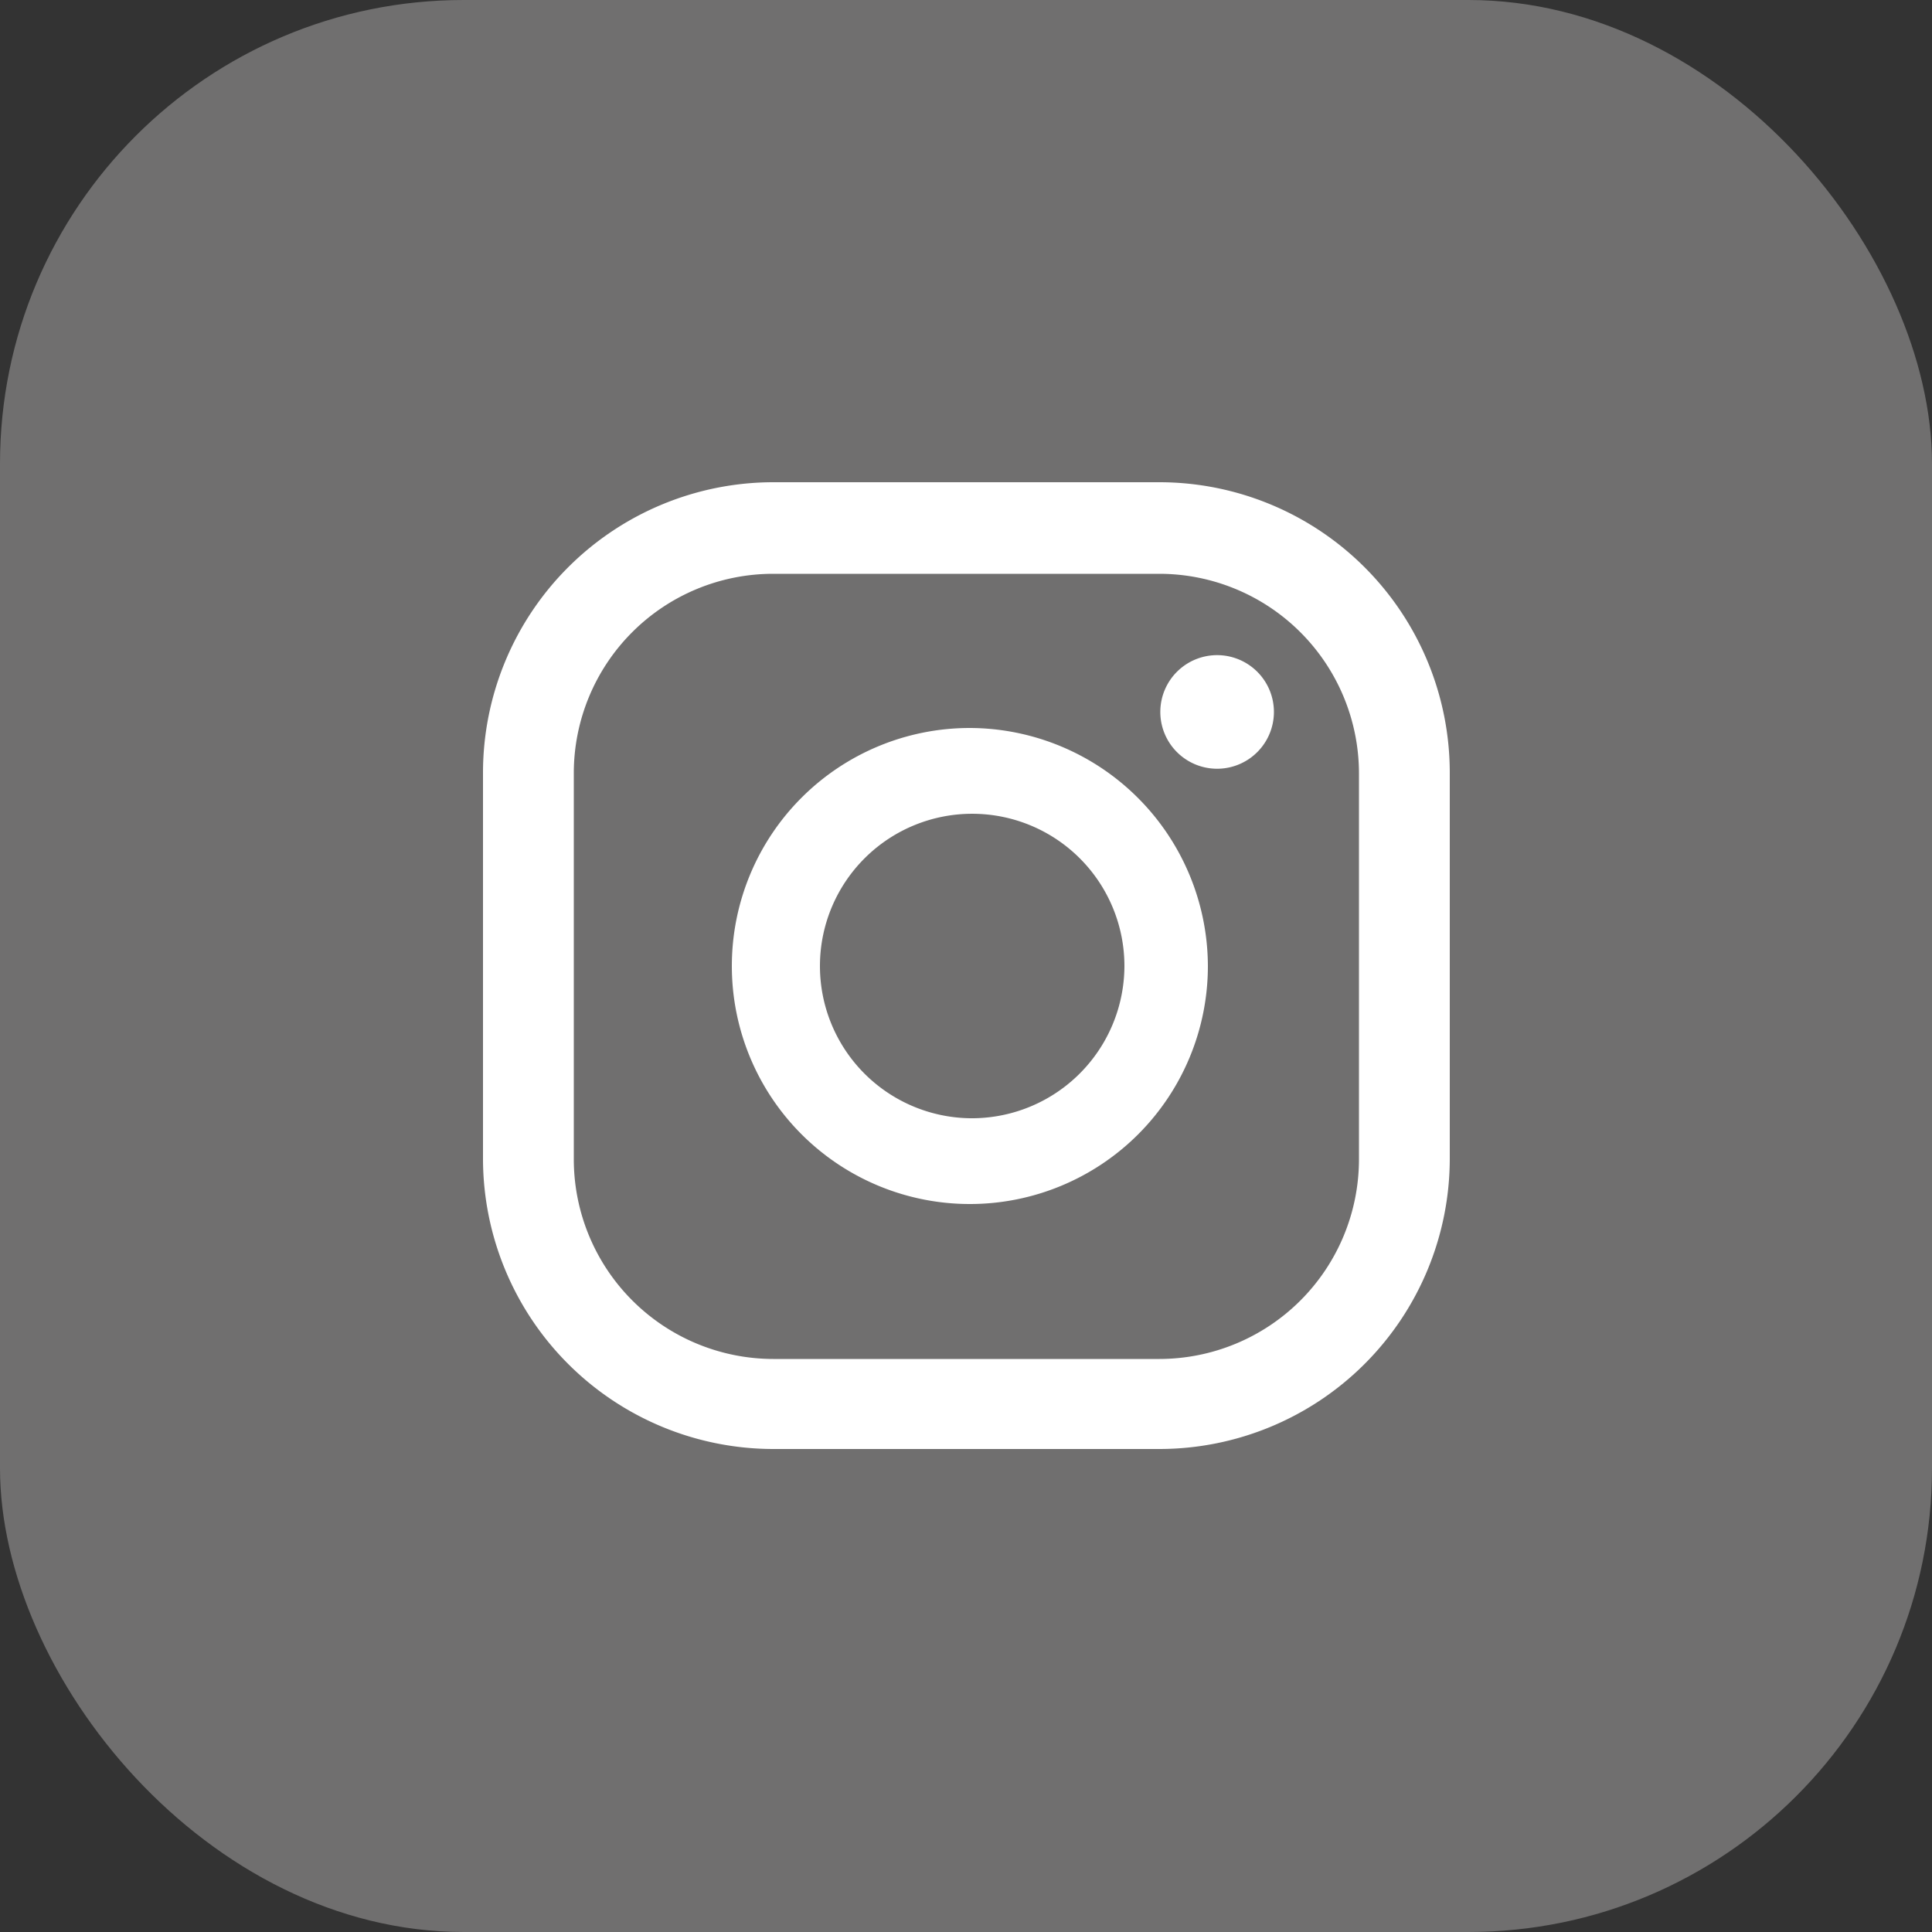
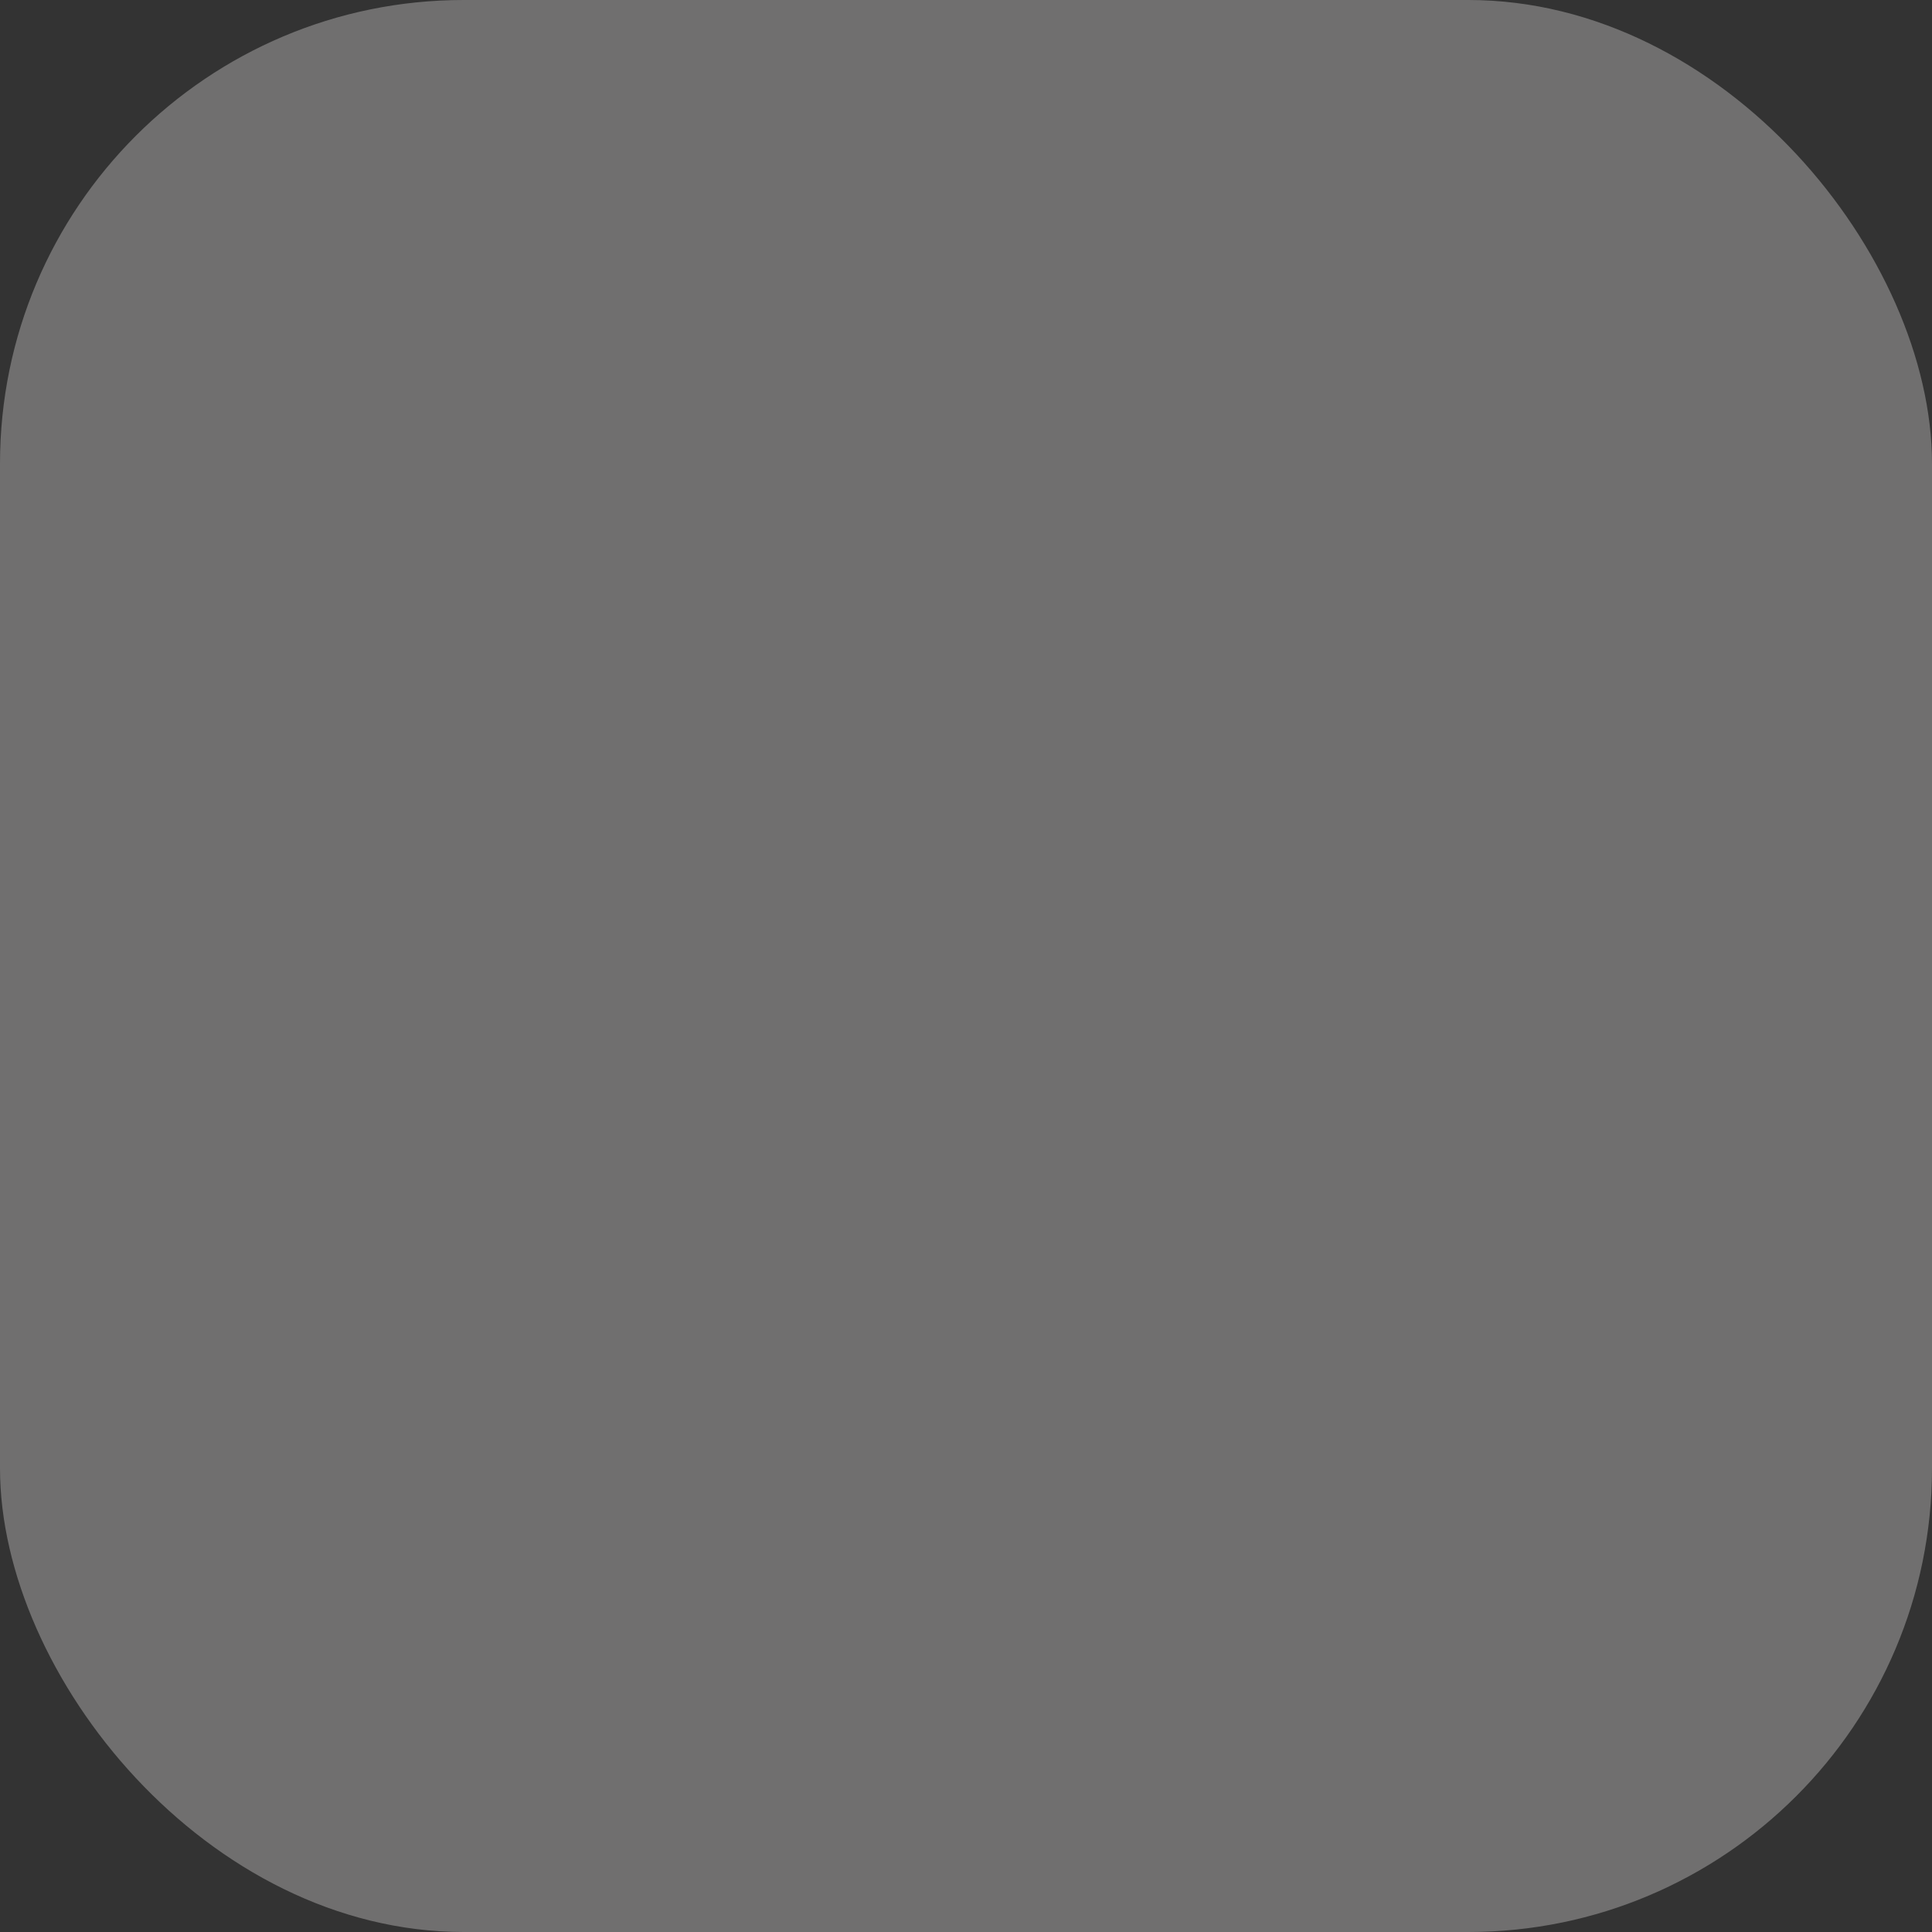
<svg xmlns="http://www.w3.org/2000/svg" id="Capa_1" data-name="Capa 1" width="17.64mm" height="17.64mm" viewBox="0 0 50 50">
  <rect x="0" y="0" width="50" height="50" fill="#333333" stroke="none" />
  <defs>
    <style>.cls-1{fill:none;}.cls-2{clip-path:url(#clip-path);}.cls-3{fill:#706f6f;}.cls-4{fill:#fff;}</style>
    <clipPath id="clip-path" transform="translate(-1250.48 -1205.91)">
      <rect class="cls-1" x="1250.48" y="1205.91" width="50" height="50" />
    </clipPath>
  </defs>
  <g class="cls-2">
    <rect class="cls-3" width="50" height="50" rx="12" />
-     <path class="cls-4" d="M1282.1,1222.87a1.47,1.47,0,1,0,0,2.93,1.47,1.47,0,0,0,0-2.93" transform="translate(-1250.48 -1205.91)" />
-     <path class="cls-4" d="M1275.58,1234.85a3.94,3.94,0,1,1,4-3.94,3.95,3.95,0,0,1-4,3.94m0-10.1a6.16,6.16,0,1,0,6.16,6.16,6.18,6.18,0,0,0-6.16-6.16" transform="translate(-1250.48 -1205.91)" />
-     <path class="cls-4" d="M1270.49,1220.76a5.16,5.16,0,0,0-5.16,5.16v10a5.17,5.17,0,0,0,5.16,5.16h10a5.17,5.17,0,0,0,5.16-5.16v-10a5.17,5.17,0,0,0-5.16-5.16Zm10,22.65h-10a7.52,7.52,0,0,1-7.51-7.51v-10a7.52,7.52,0,0,1,7.51-7.51h10a7.52,7.52,0,0,1,7.51,7.51v10a7.52,7.52,0,0,1-7.51,7.51" transform="translate(-1250.48 -1205.91)" />
  </g>
</svg>